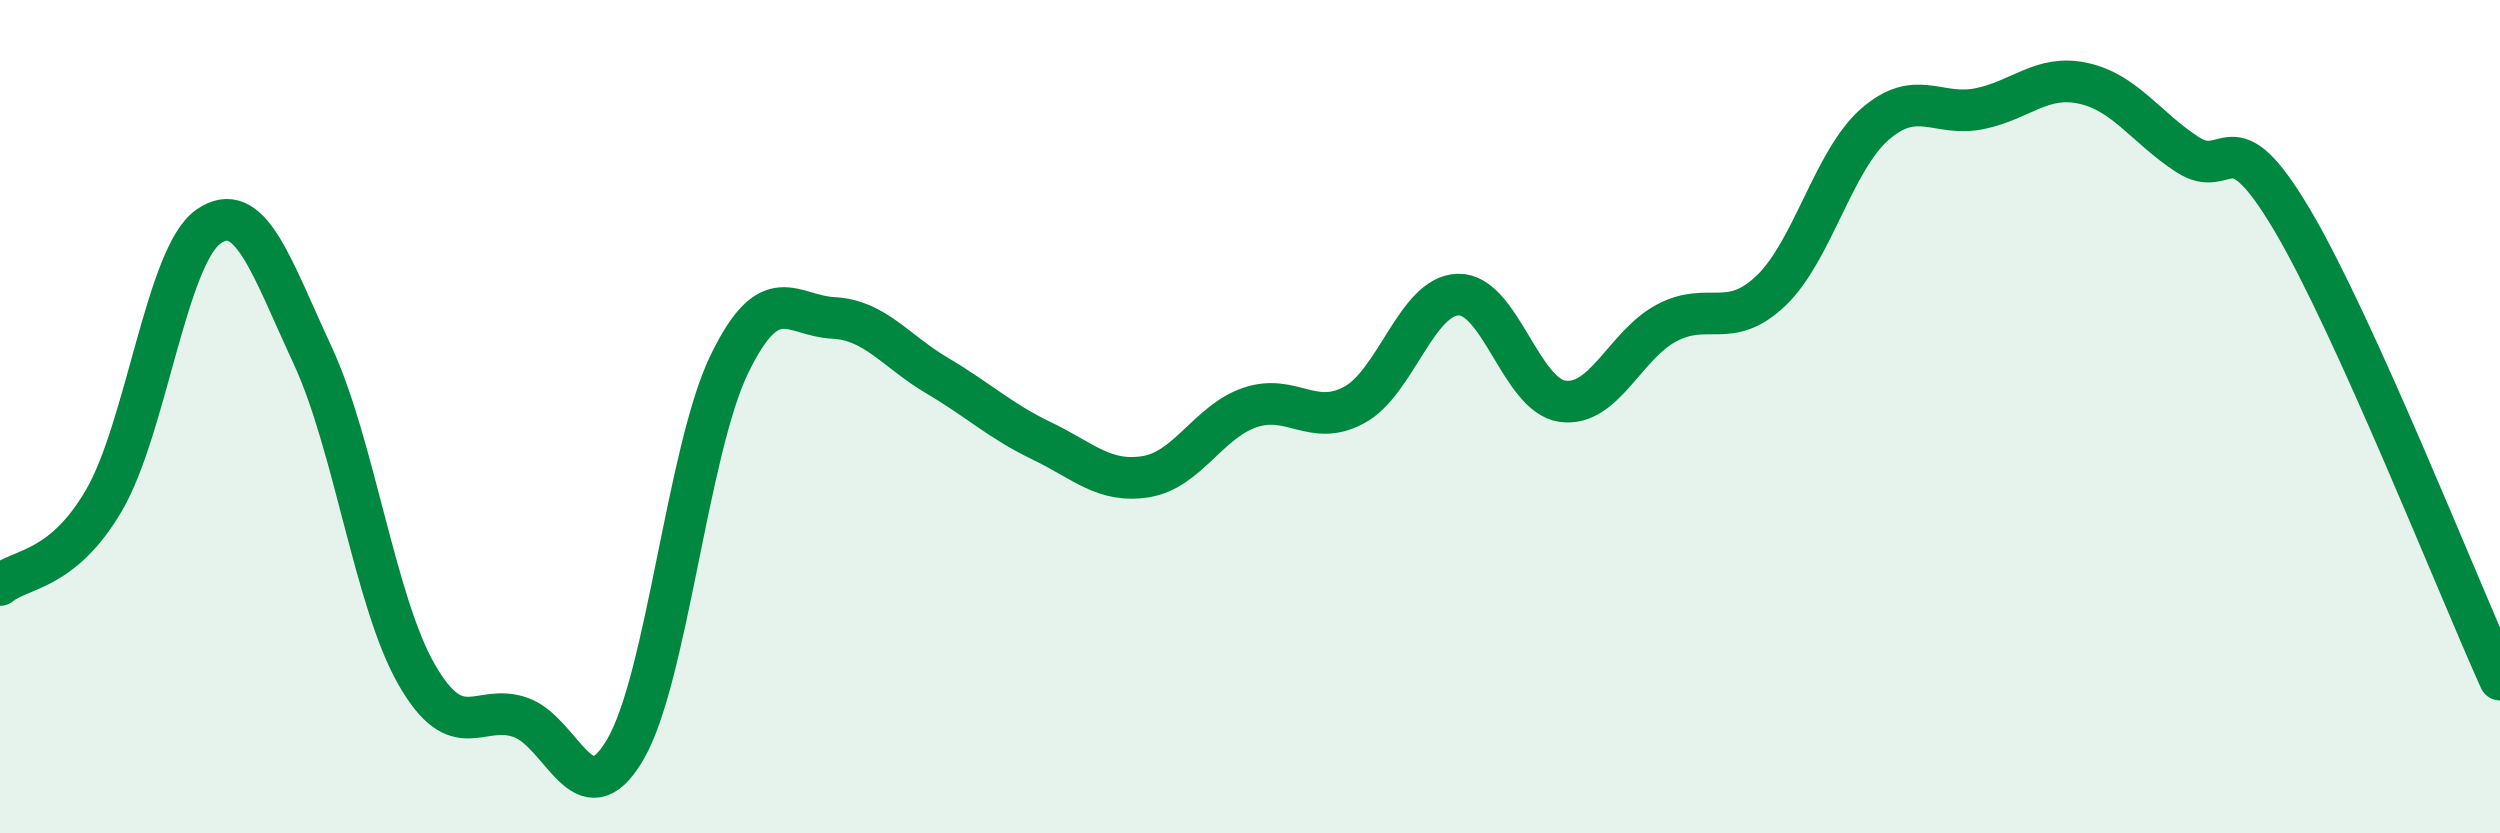
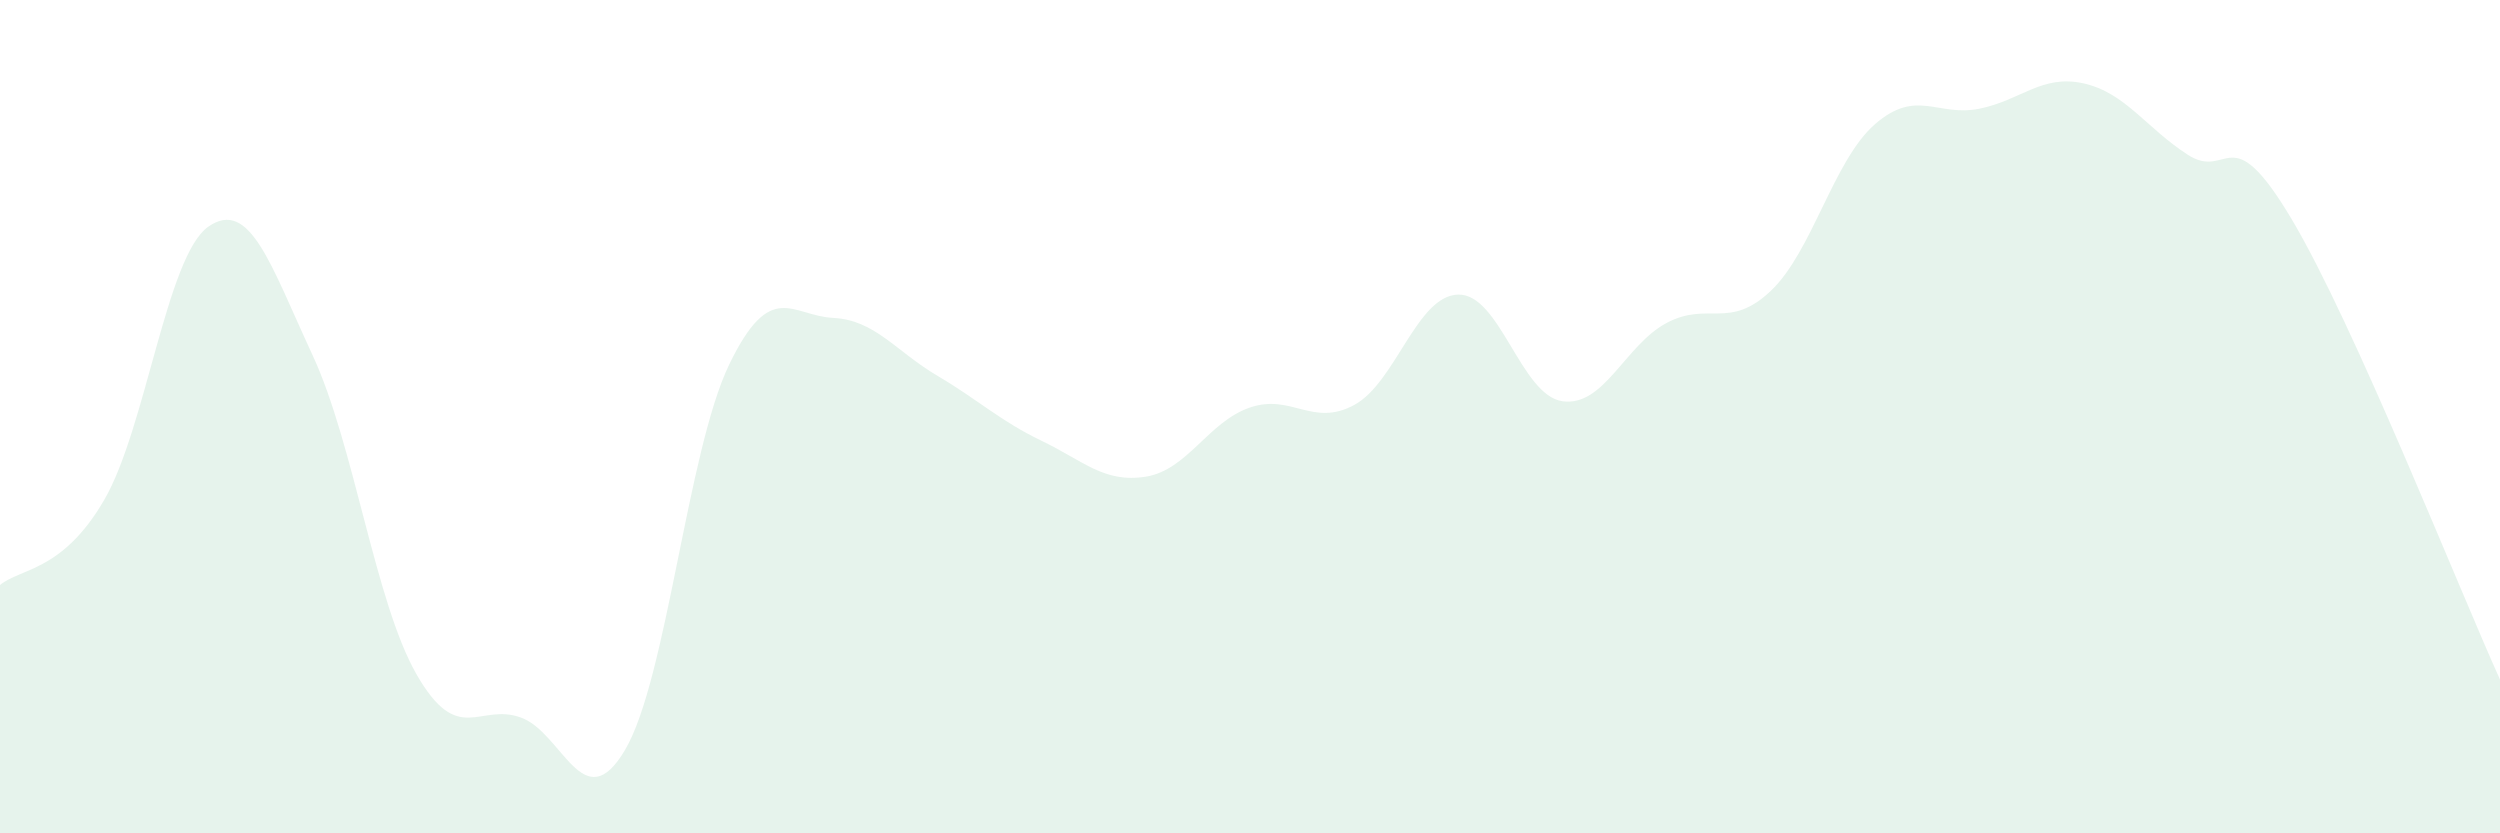
<svg xmlns="http://www.w3.org/2000/svg" width="60" height="20" viewBox="0 0 60 20">
  <path d="M 0,14.04 C 0.5,13.63 1.5,13.72 2.5,12 C 3.5,10.28 4,6.14 5,5.44 C 6,4.74 6.5,6.37 7.5,8.52 C 8.5,10.67 9,14.45 10,16.19 C 11,17.93 11.5,16.86 12.5,17.22 C 13.5,17.58 14,19.69 15,18 C 16,16.31 16.5,10.82 17.5,8.75 C 18.5,6.68 19,7.58 20,7.63 C 21,7.68 21.5,8.43 22.5,9.02 C 23.5,9.61 24,10.1 25,10.58 C 26,11.06 26.5,11.6 27.5,11.44 C 28.5,11.28 29,10.12 30,9.78 C 31,9.44 31.5,10.26 32.5,9.72 C 33.5,9.18 34,7.09 35,7.07 C 36,7.05 36.5,9.49 37.5,9.63 C 38.5,9.77 39,8.28 40,7.75 C 41,7.22 41.5,7.93 42.5,6.98 C 43.5,6.03 44,3.85 45,2.98 C 46,2.11 46.5,2.81 47.5,2.61 C 48.5,2.41 49,1.78 50,2 C 51,2.22 51.5,3.06 52.5,3.71 C 53.5,4.36 53.5,2.74 55,5.26 C 56.5,7.78 59,14.1 60,16.31L60 20L0 20Z" fill="#008740" opacity="0.1" stroke-linecap="round" stroke-linejoin="round" />
-   <path d="M 0,14.04 C 0.5,13.63 1.5,13.72 2.5,12 C 3.5,10.28 4,6.14 5,5.44 C 6,4.74 6.5,6.37 7.5,8.52 C 8.5,10.67 9,14.45 10,16.19 C 11,17.93 11.5,16.86 12.5,17.22 C 13.5,17.58 14,19.69 15,18 C 16,16.31 16.5,10.82 17.5,8.75 C 18.5,6.68 19,7.58 20,7.63 C 21,7.68 21.5,8.43 22.5,9.02 C 23.5,9.61 24,10.1 25,10.58 C 26,11.06 26.5,11.6 27.5,11.44 C 28.5,11.28 29,10.12 30,9.78 C 31,9.44 31.5,10.26 32.5,9.72 C 33.5,9.18 34,7.09 35,7.07 C 36,7.05 36.5,9.49 37.5,9.63 C 38.5,9.77 39,8.28 40,7.75 C 41,7.22 41.5,7.93 42.5,6.98 C 43.5,6.03 44,3.85 45,2.98 C 46,2.11 46.5,2.81 47.5,2.61 C 48.5,2.41 49,1.78 50,2 C 51,2.22 51.5,3.06 52.5,3.71 C 53.5,4.36 53.5,2.74 55,5.26 C 56.5,7.78 59,14.1 60,16.31" stroke="#008740" stroke-width="1" fill="none" stroke-linecap="round" stroke-linejoin="round" />
</svg>